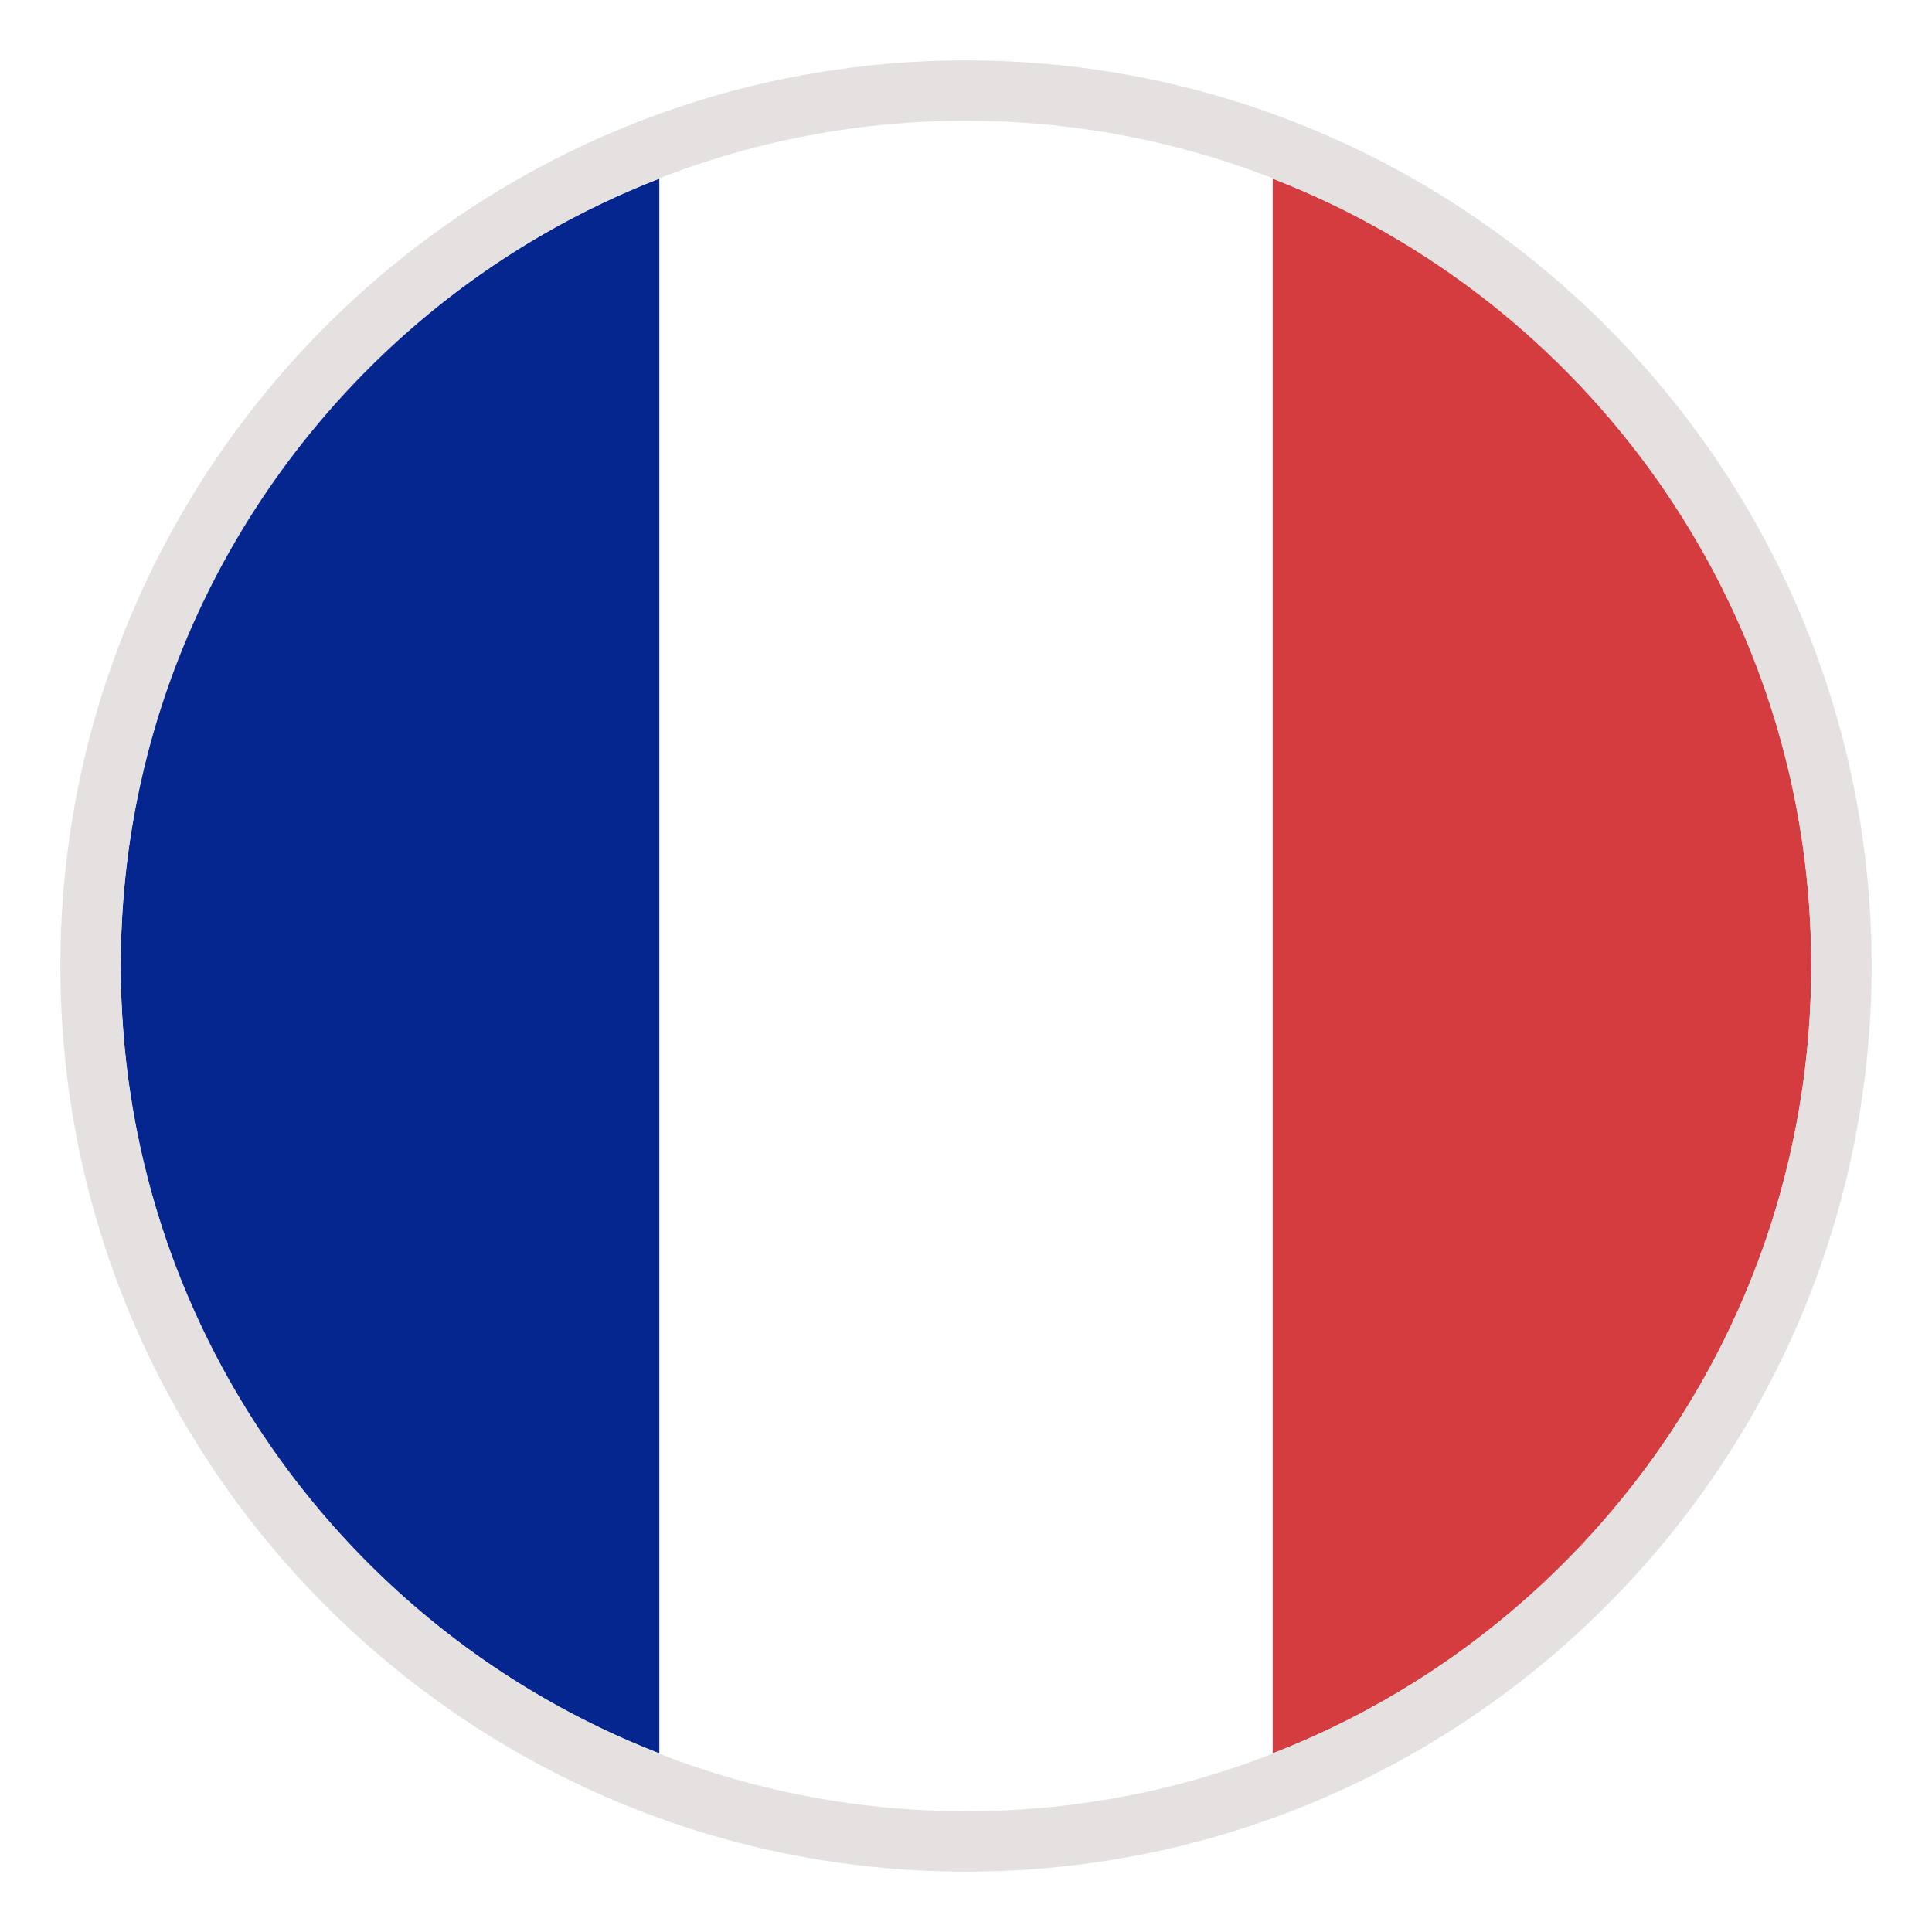
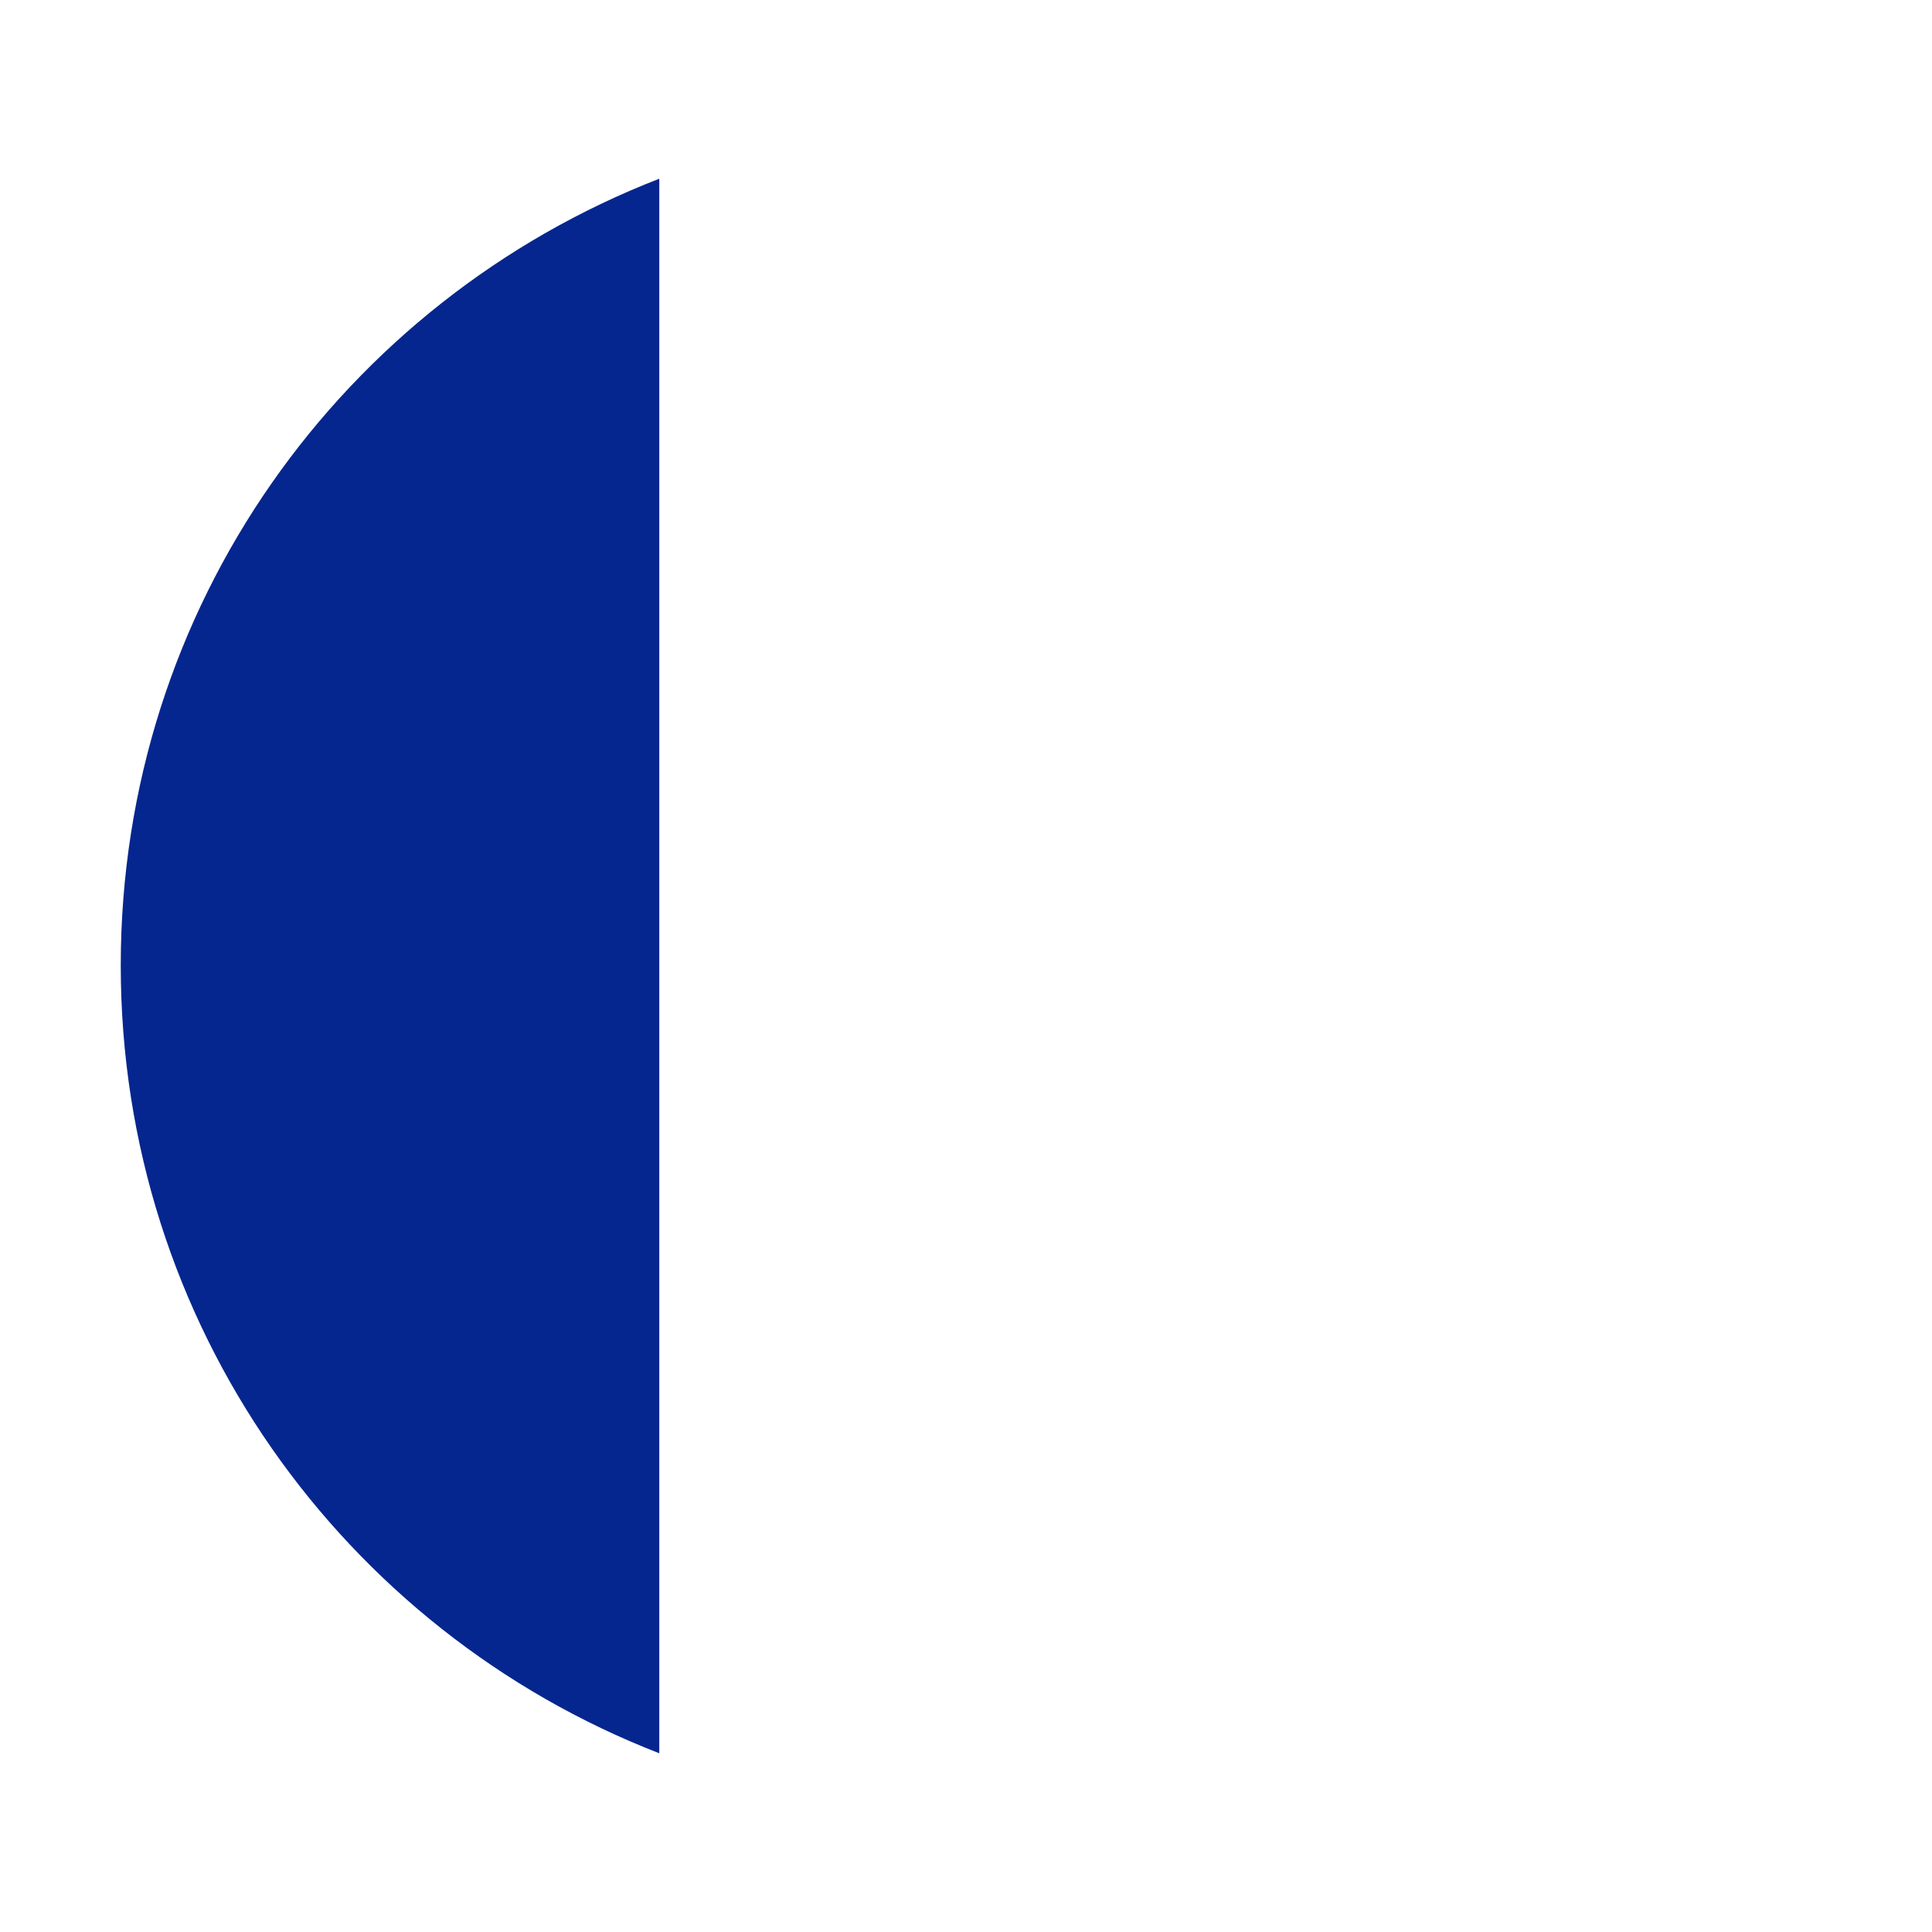
<svg xmlns="http://www.w3.org/2000/svg" width="32" height="32" viewBox="0 0 32 32" fill="none">
  <path d="M10.92 2.96V29.04C5.69 27.01 2 21.94 2 15.99C2 10.04 5.69 4.99 10.92 2.96Z" fill="#05268E" />
-   <path d="M30 15.99C30 21.93 26.31 27.01 21.08 29.04V2.96C26.31 4.99 30 10.06 30 15.99Z" fill="#D43C40" />
-   <path d="M16 31C7.73 31 1 24.27 1 16C1 7.73 7.73 1 16 1C24.27 1 31 7.73 31 16C31 24.27 24.27 31 16 31ZM16 2C8.28 2 2 8.28 2 16C2 23.72 8.28 30 16 30C23.72 30 30 23.72 30 16C30 8.28 23.72 2 16 2Z" fill="#E5E1E1" />
</svg>